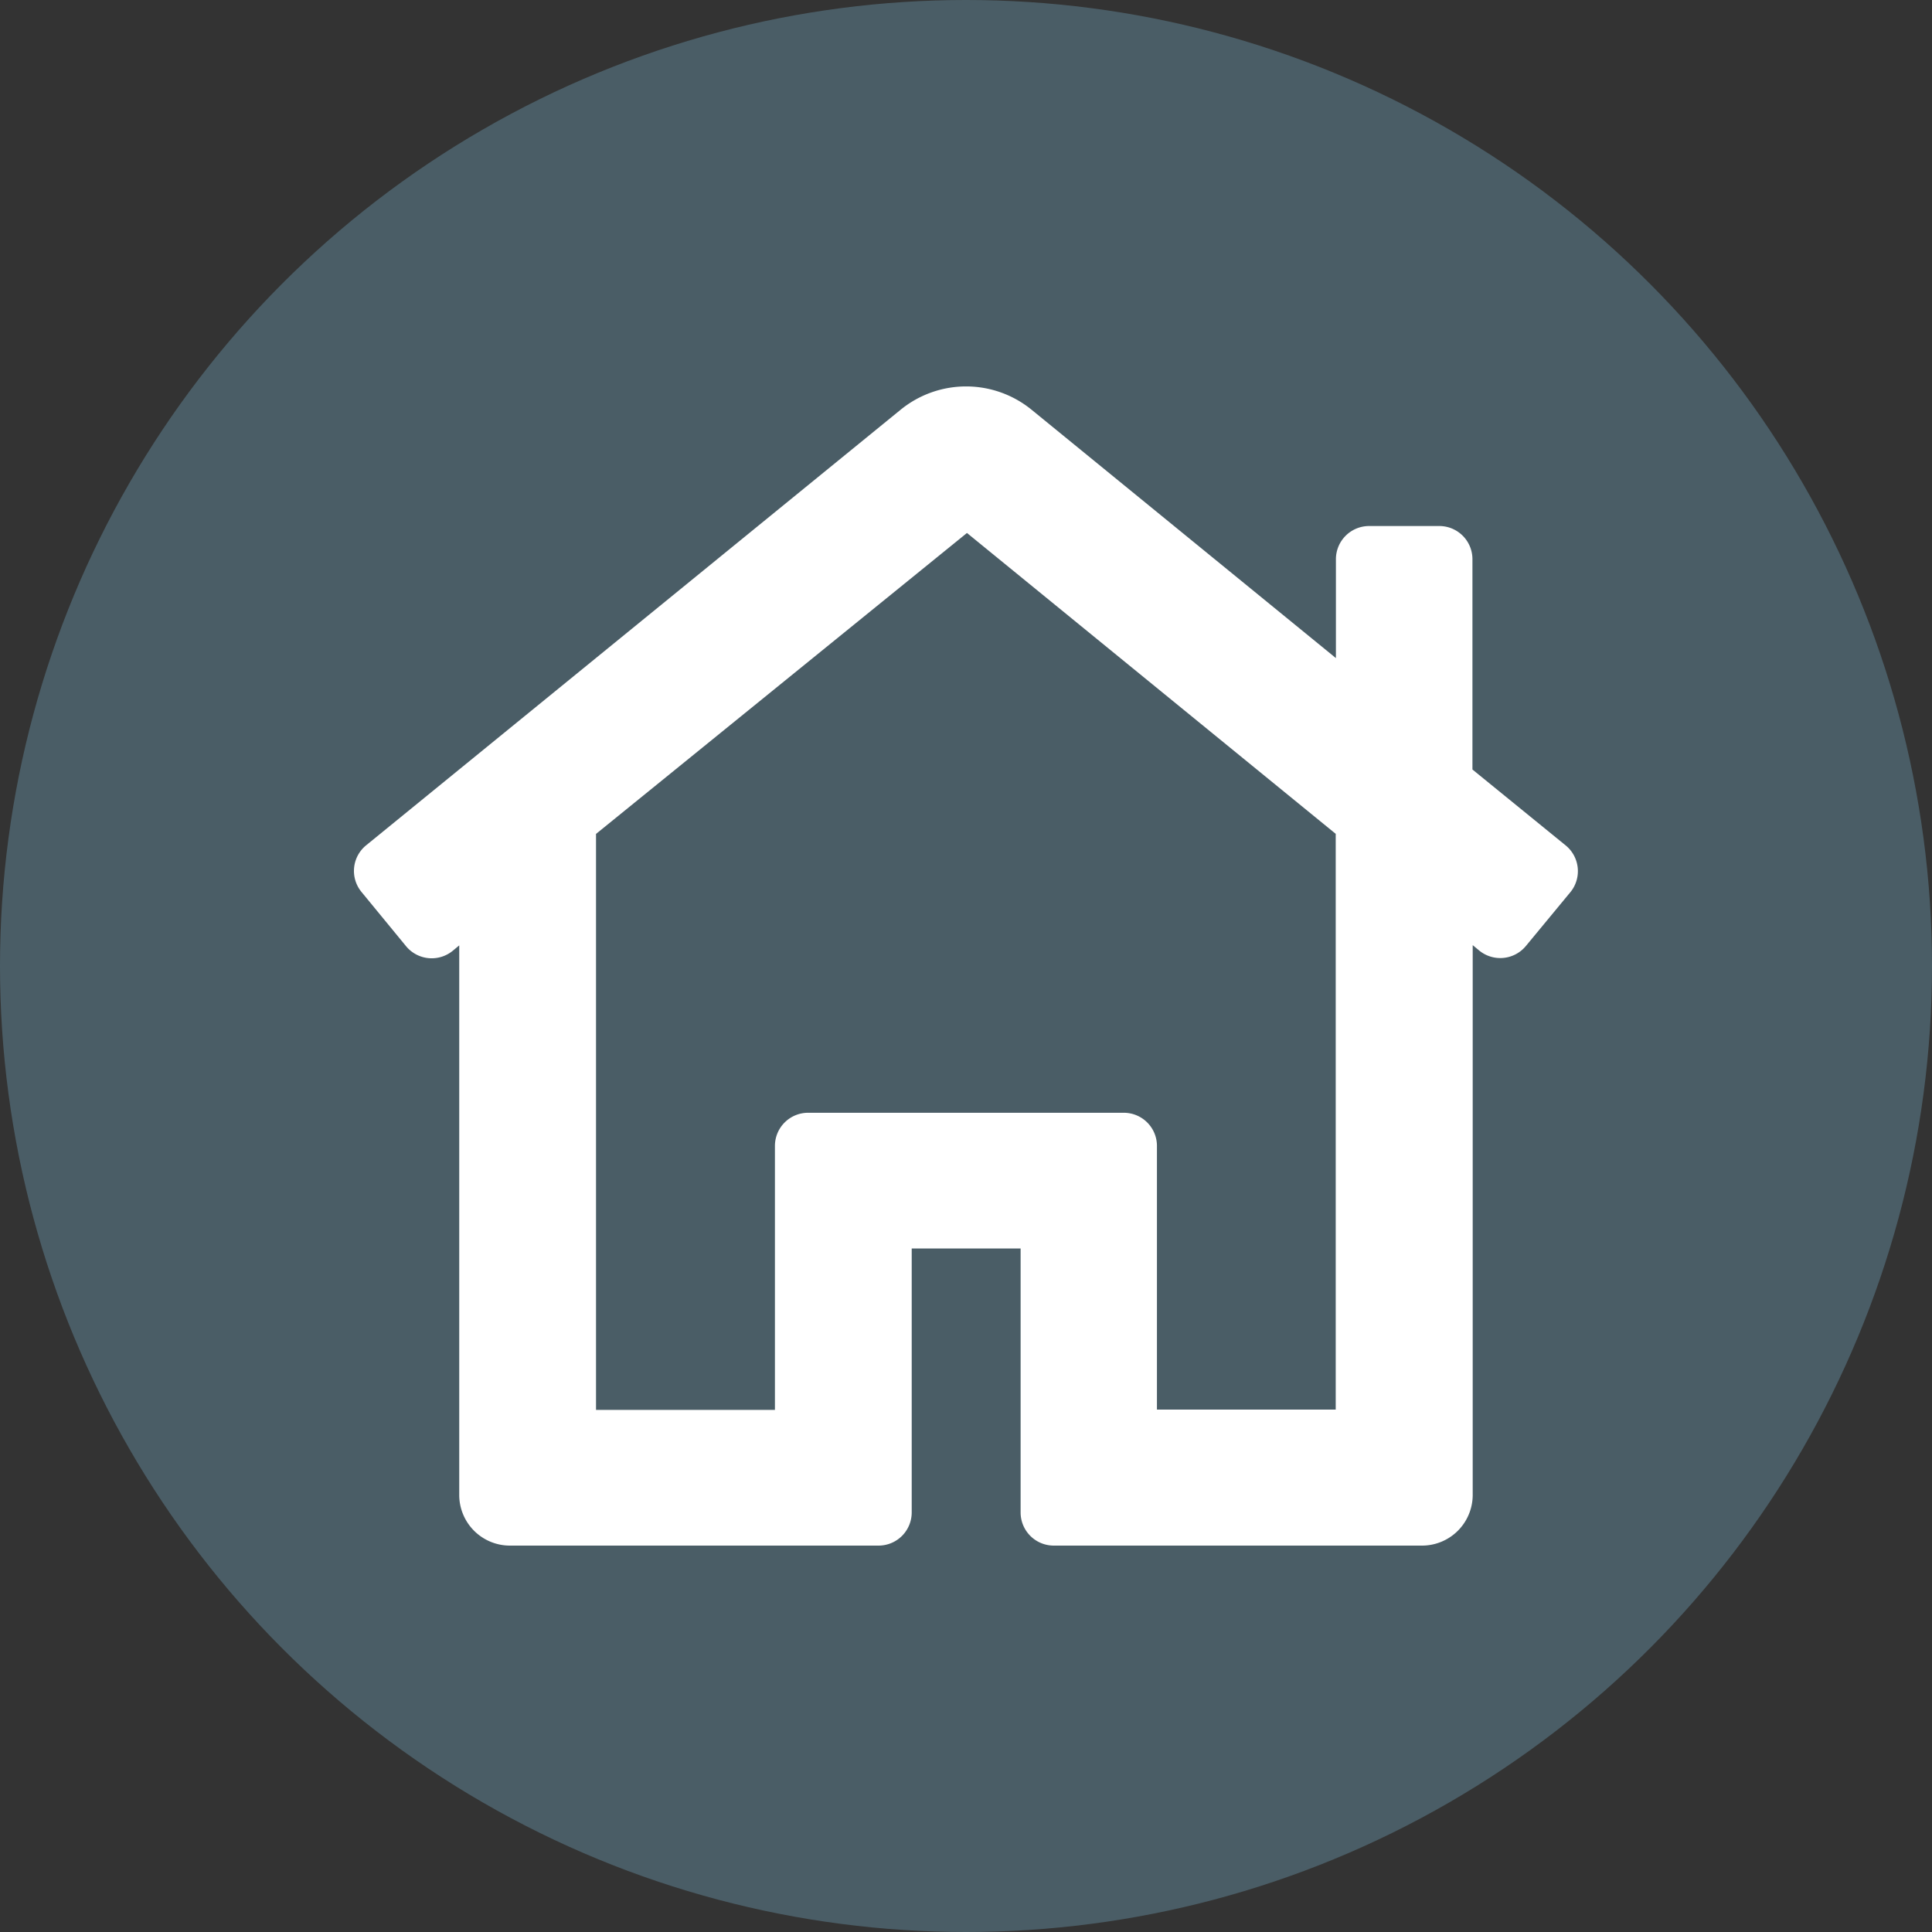
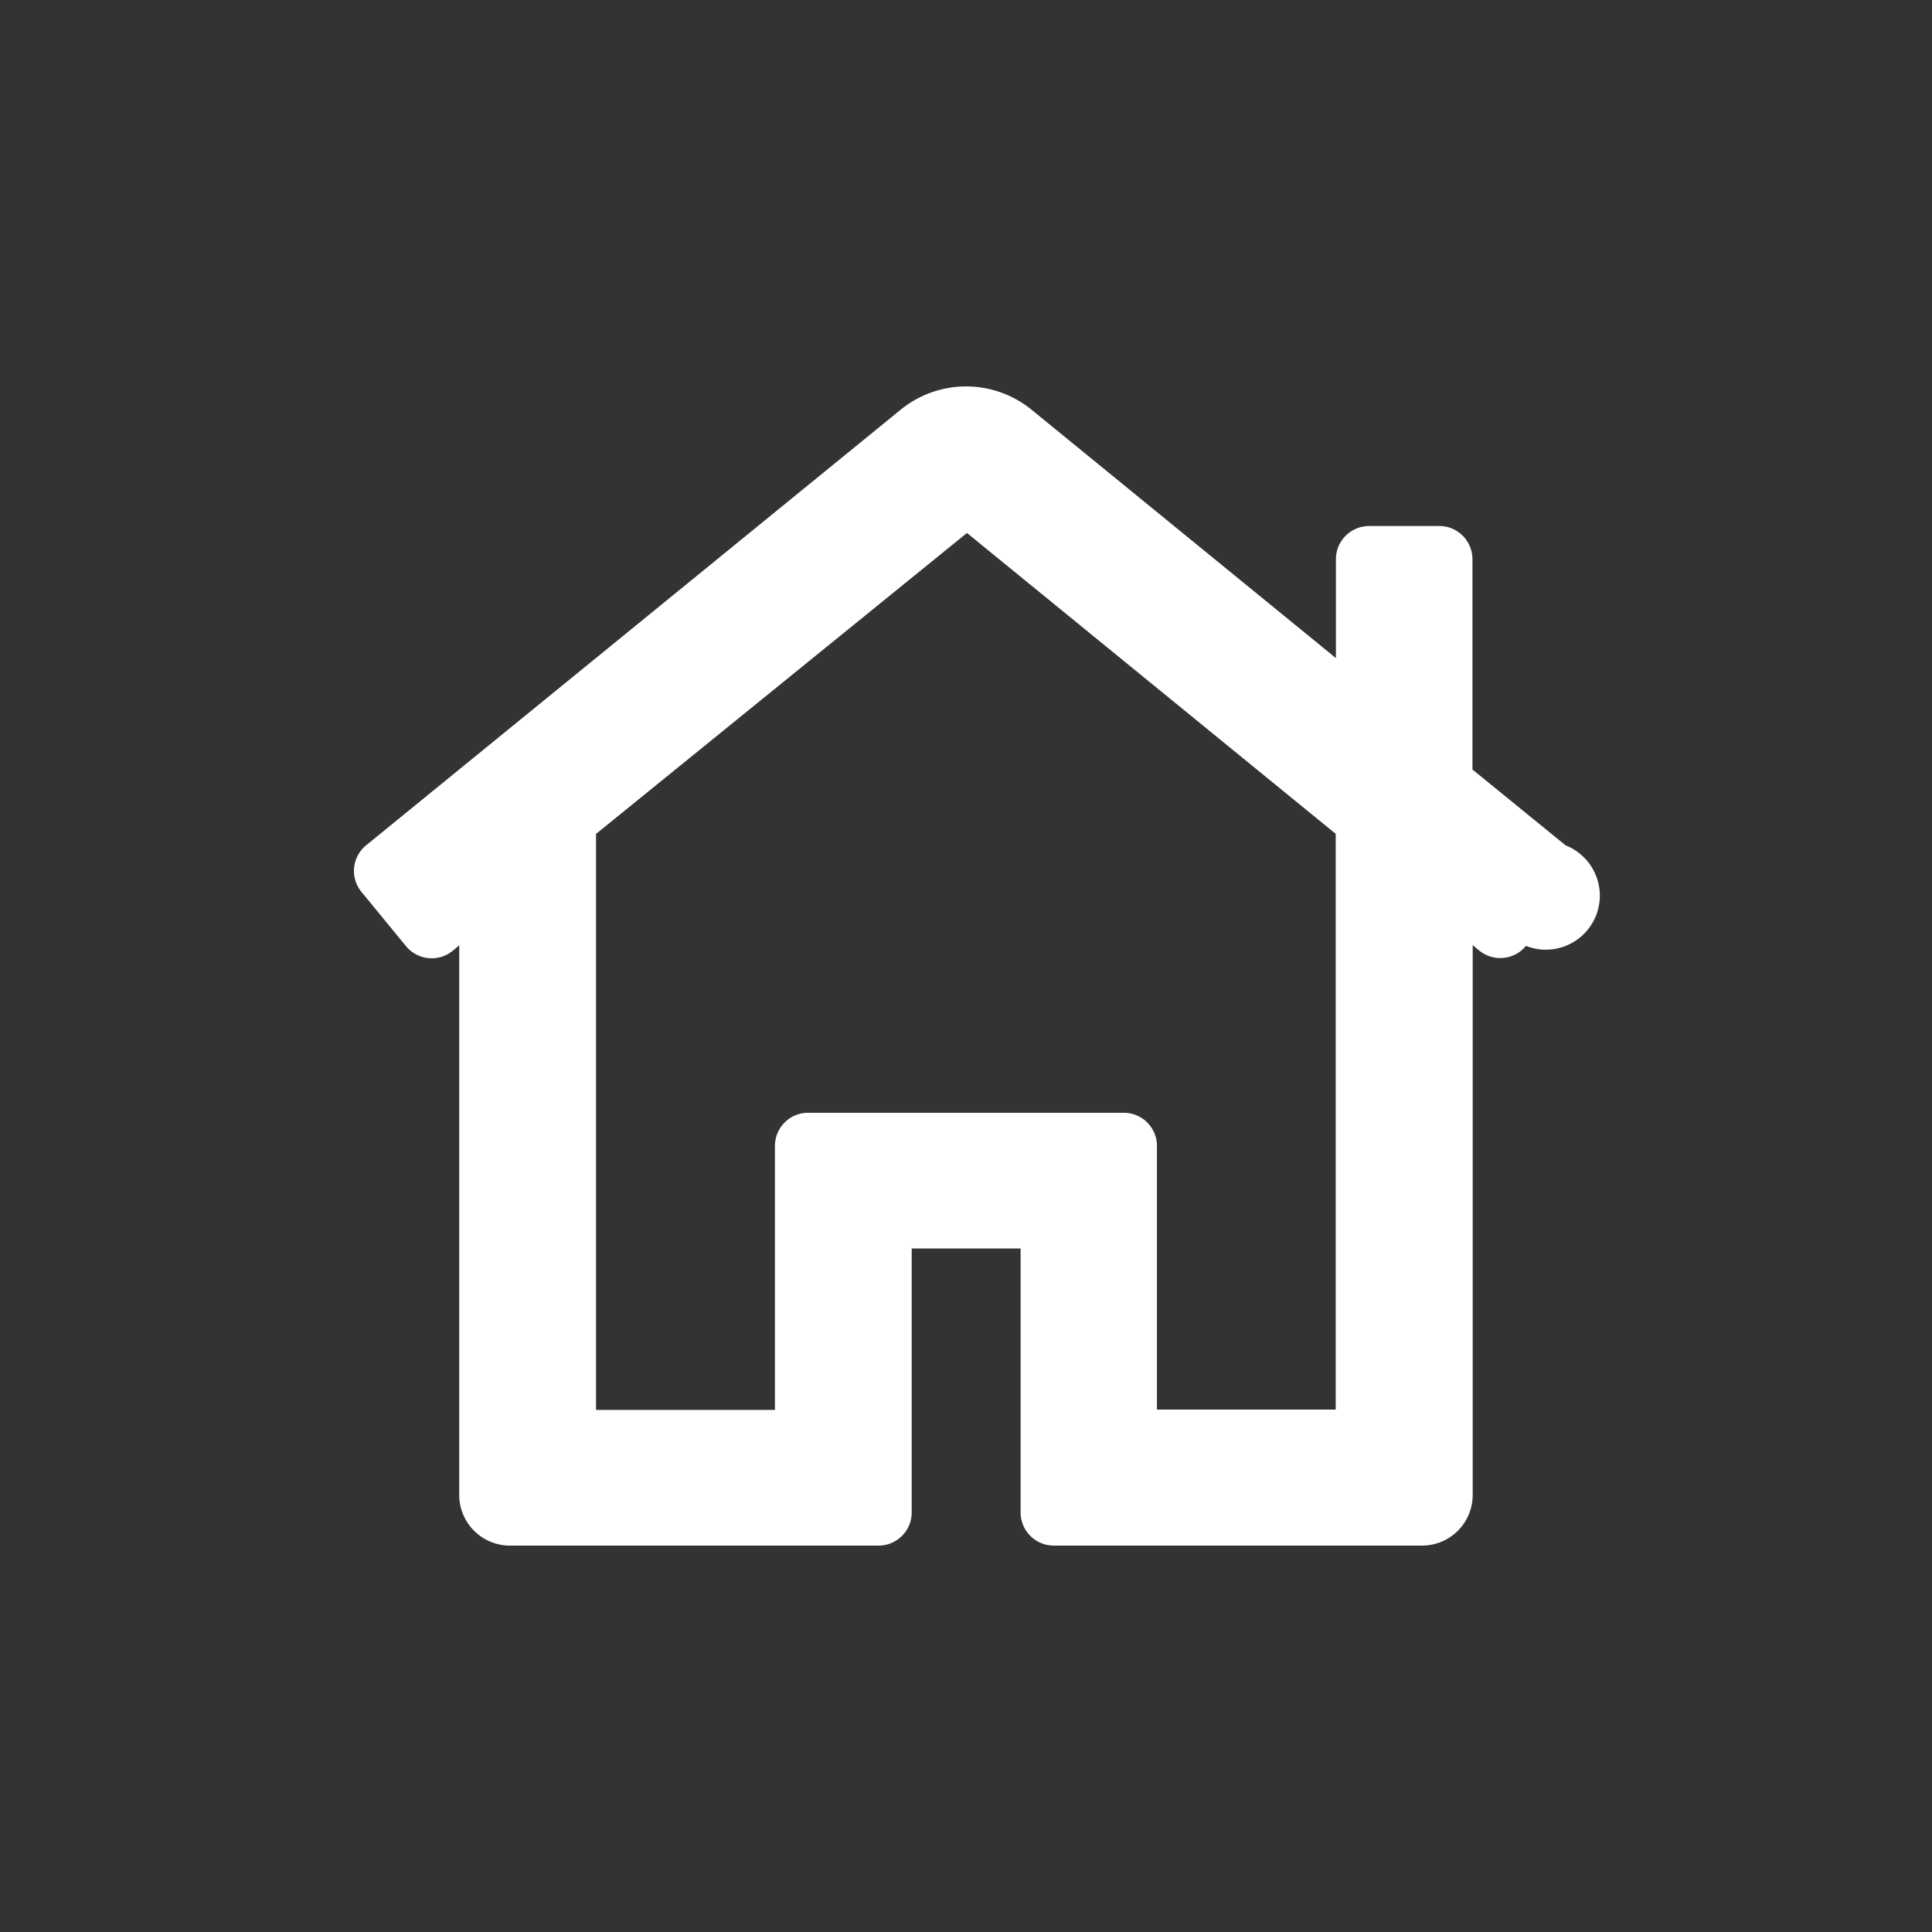
<svg xmlns="http://www.w3.org/2000/svg" width="30" height="30" viewBox="0 0 30 30">
  <rect x="0" y="0" width="30" height="30" fill="#333333" stroke="none" />
  <title>neu</title>
-   <circle cx="15" cy="15" r="15" fill="#4a5d66" />
-   <path d="M24.311,13.127l-1.447-1.178V8.682a.515.515,0,0,0-.515-.514H21.26a.516.516,0,0,0-.516.514v1.537L16.019,6.363a1.609,1.609,0,0,0-2.035,0l-8.3,6.764a.513.513,0,0,0-.07.724l.69.84a.516.516,0,0,0,.727.072l.1-.083v8.535A.787.787,0,0,0,7.925,24h5.717a.515.515,0,0,0,.515-.514v-4.1h1.691v4.1a.515.515,0,0,0,.516.514H22.08a.787.787,0,0,0,.788-.785V14.676l.1.083a.516.516,0,0,0,.727-.071l.7-.847A.516.516,0,0,0,24.311,13.127Zm-6.862,4.152h-4.9a.515.515,0,0,0-.516.514v4.1H9.255V12.949l5.76-4.673,5.726,4.672v8.94H17.965v-4.1A.515.515,0,0,0,17.449,17.279Zm6.706-3.965Z" fill="#fff" />
+   <path d="M24.311,13.127l-1.447-1.178V8.682a.515.515,0,0,0-.515-.514H21.26a.516.516,0,0,0-.516.514v1.537L16.019,6.363a1.609,1.609,0,0,0-2.035,0l-8.3,6.764a.513.513,0,0,0-.07.724l.69.84a.516.516,0,0,0,.727.072l.1-.083v8.535A.787.787,0,0,0,7.925,24h5.717a.515.515,0,0,0,.515-.514v-4.1h1.691v4.1a.515.515,0,0,0,.516.514H22.08a.787.787,0,0,0,.788-.785V14.676l.1.083a.516.516,0,0,0,.727-.071A.516.516,0,0,0,24.311,13.127Zm-6.862,4.152h-4.9a.515.515,0,0,0-.516.514v4.1H9.255V12.949l5.76-4.673,5.726,4.672v8.94H17.965v-4.1A.515.515,0,0,0,17.449,17.279Zm6.706-3.965Z" fill="#fff" />
</svg>